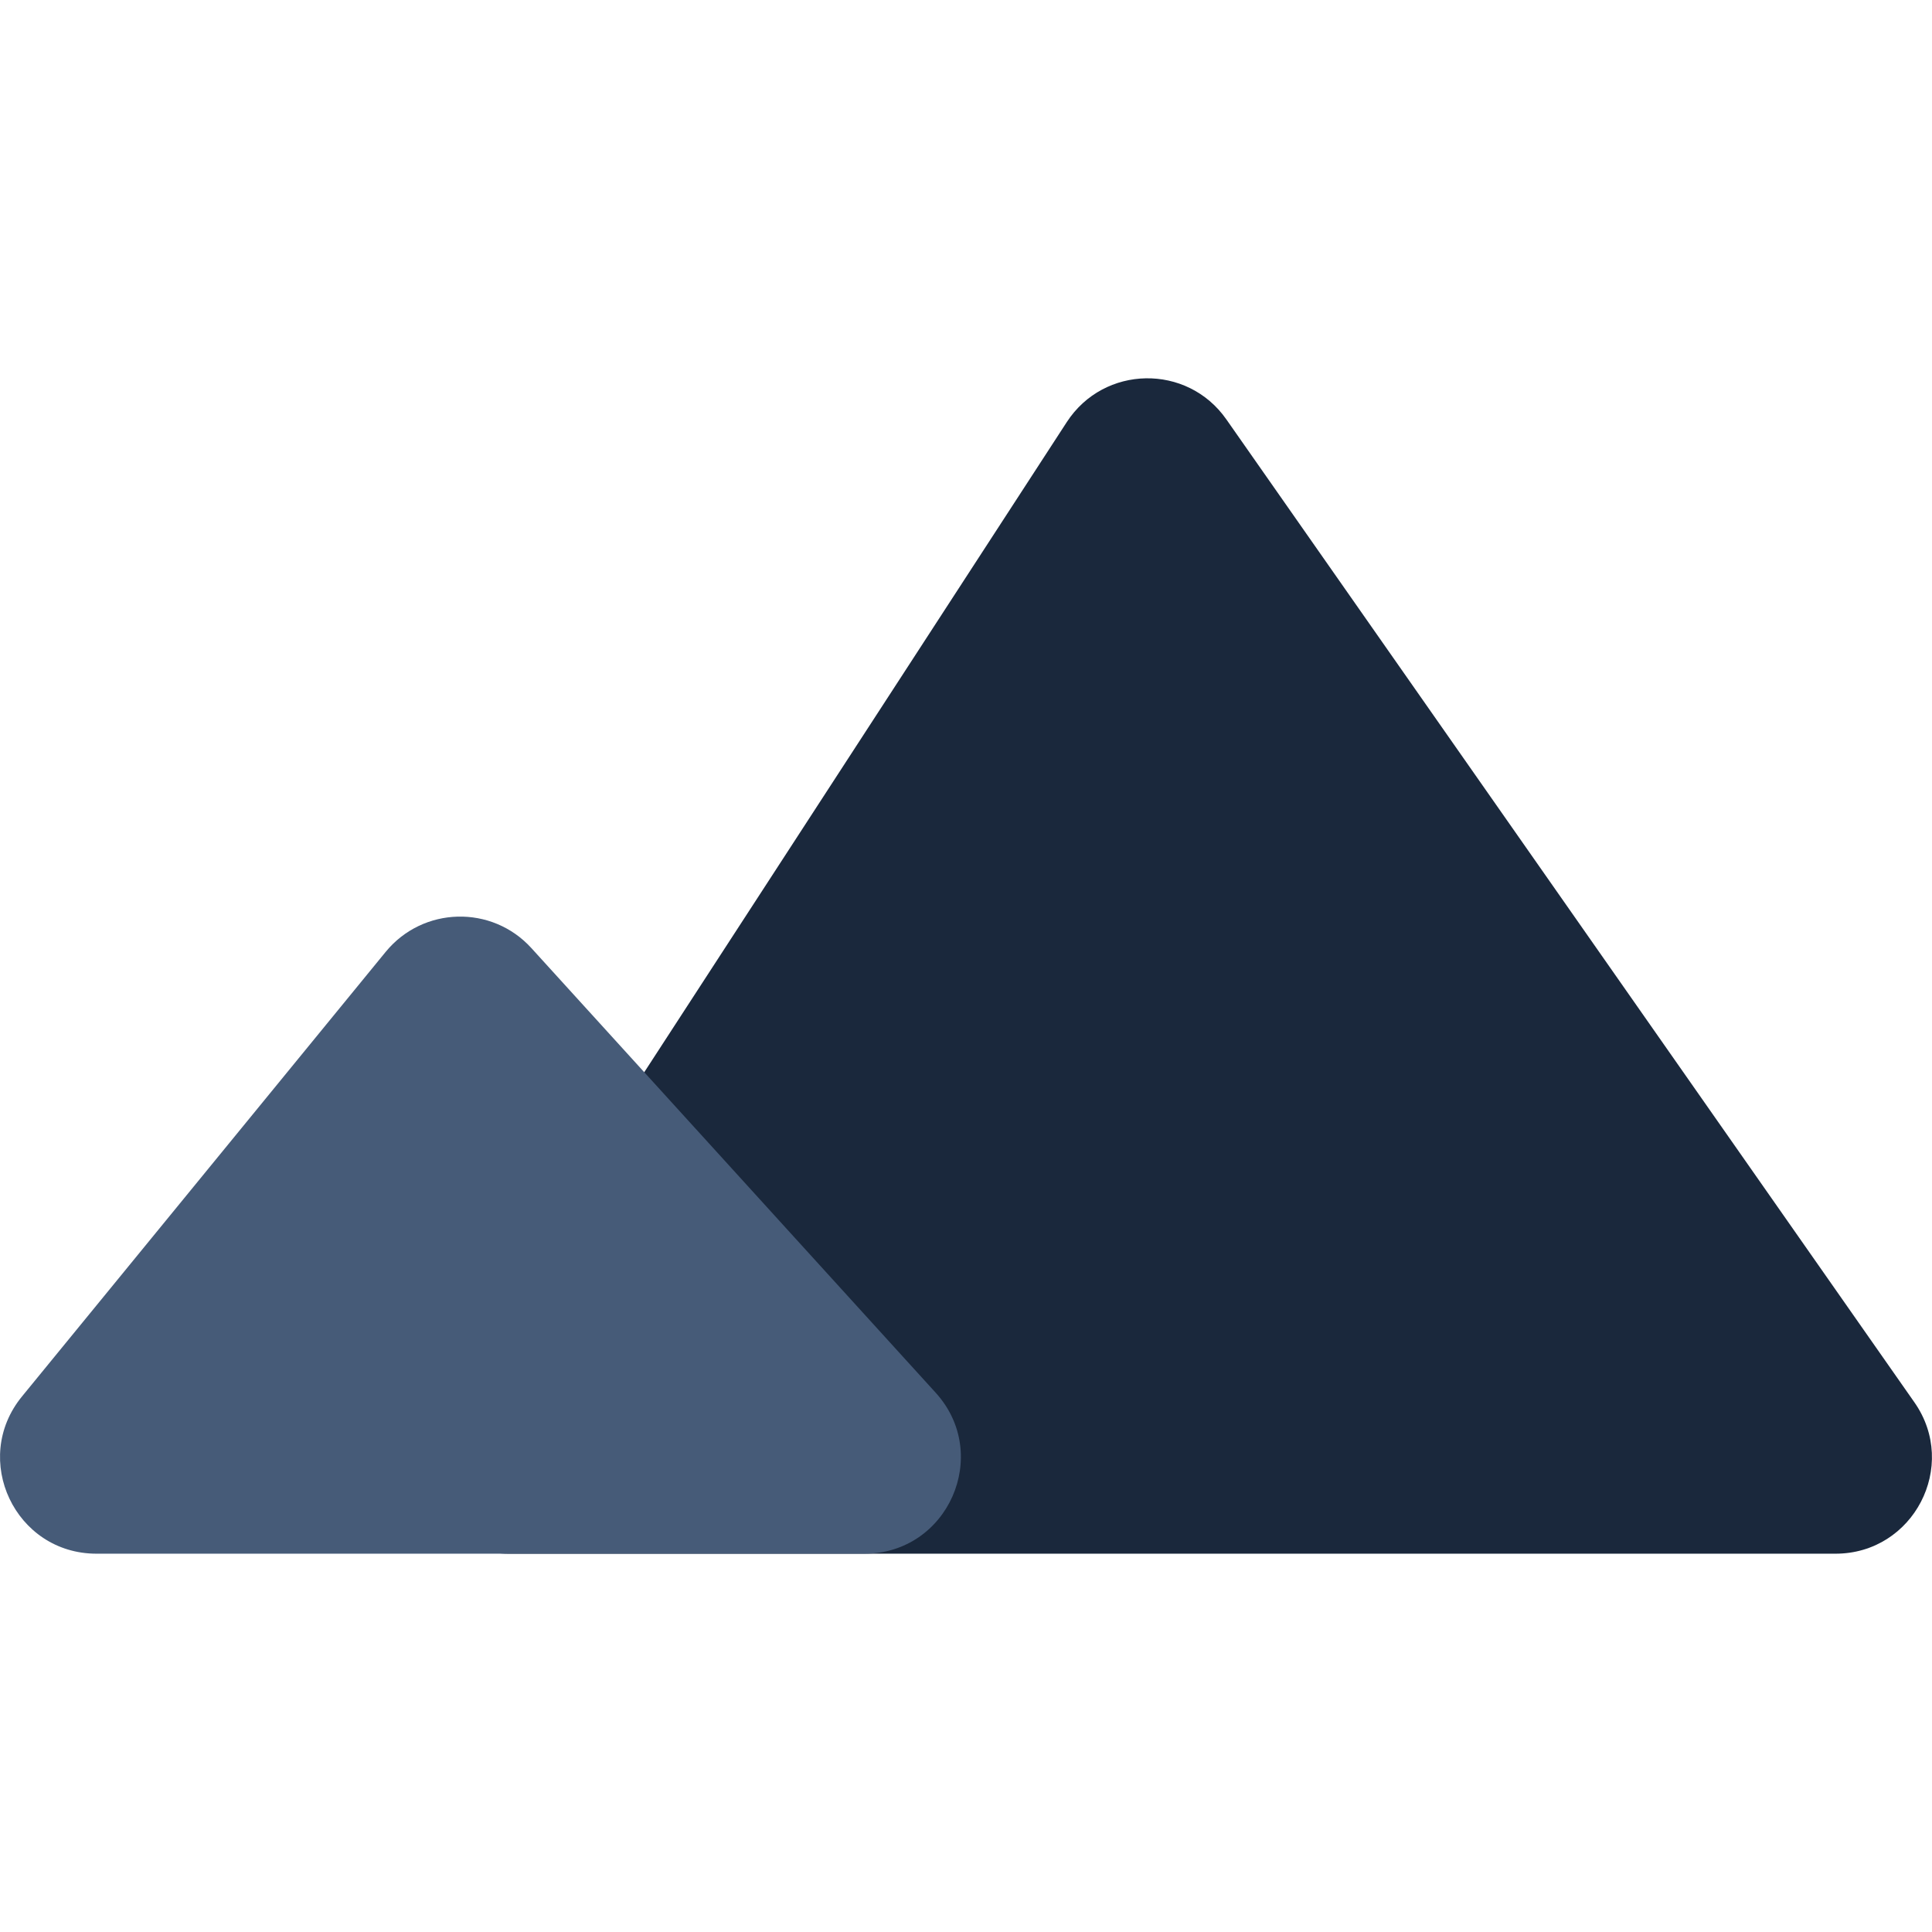
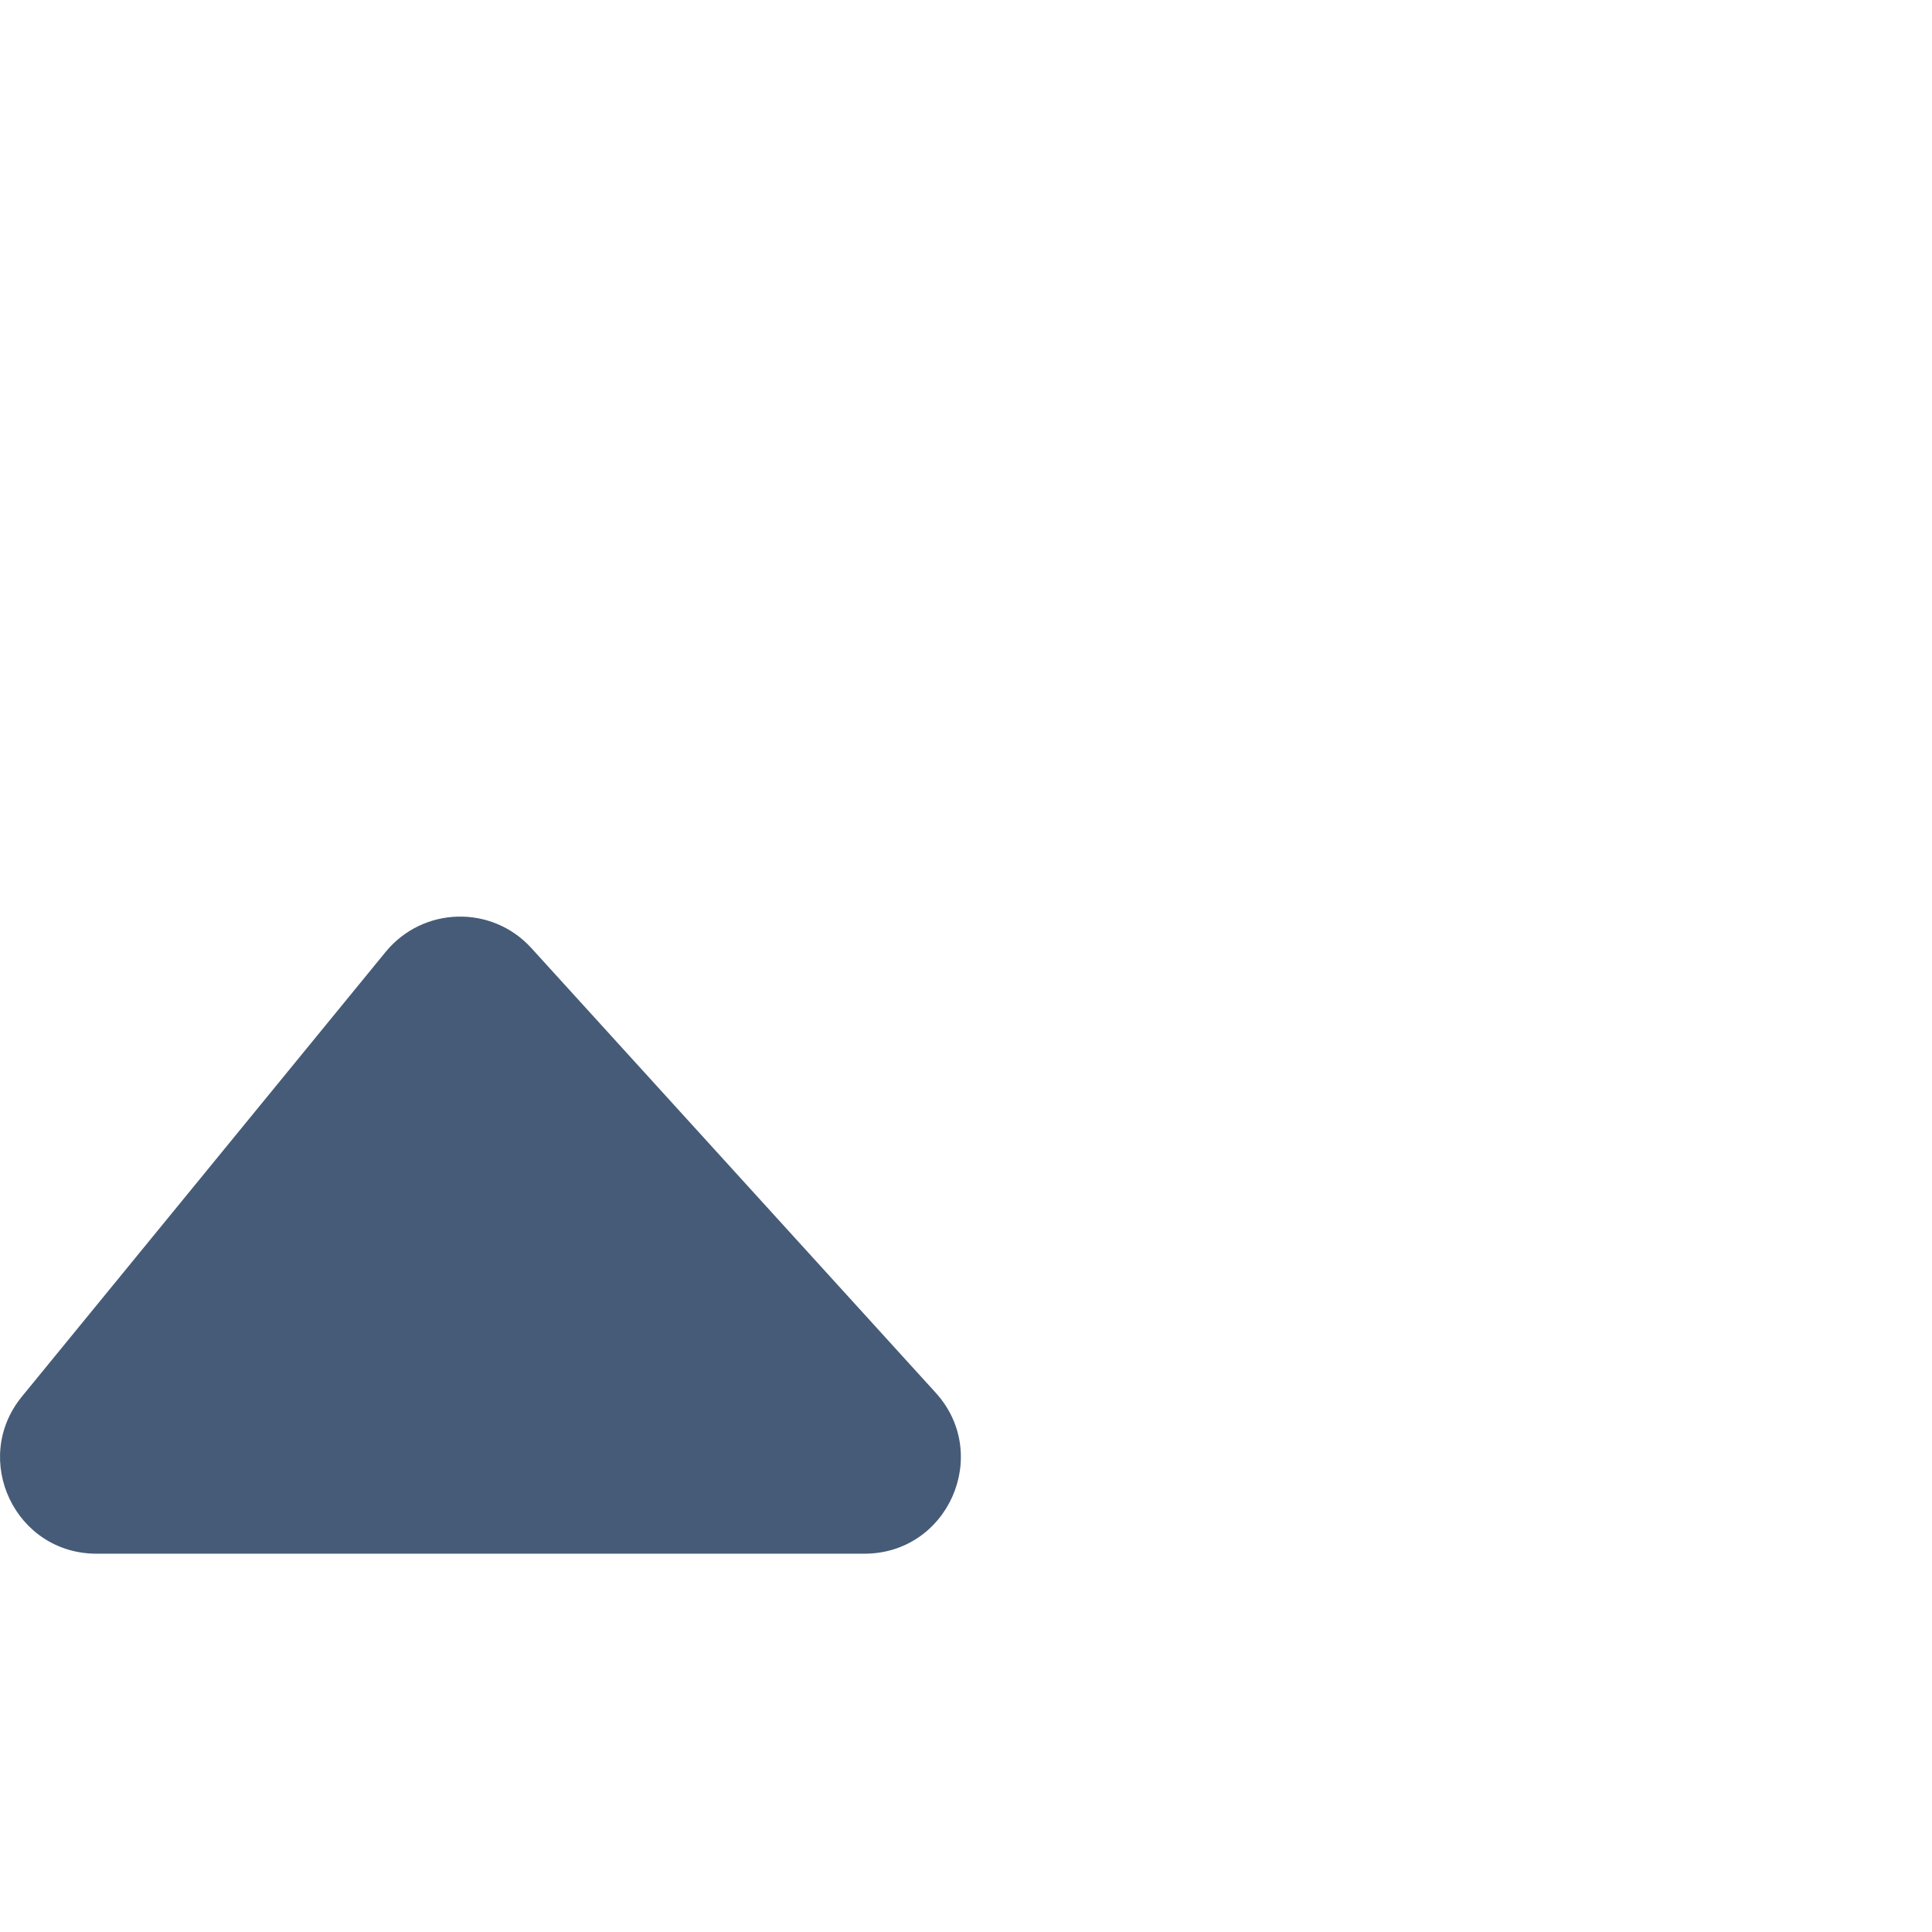
<svg xmlns="http://www.w3.org/2000/svg" version="1.1" width="16" height="16">
  <svg width="16" height="16" viewBox="0 0 16 16" fill="none">
-     <path d="M4.212 12.867H15.201C15.846 12.867 16.224 12.141 15.854 11.613L10.156 3.473C9.832 3.01 9.143 3.022 8.835 3.495L3.544 11.636C3.199 12.166 3.58 12.867 4.212 12.867Z" fill="#1A283C" />
    <path d="M0.799 12.867H7.159C7.851 12.867 8.214 12.046 7.749 11.534L4.401 7.852C4.074 7.492 3.503 7.506 3.194 7.883L0.182 11.565C-0.244 12.086 0.126 12.867 0.799 12.867Z" fill="#465B78" />
  </svg>
  <style>@media (prefers-color-scheme: light) { :root { filter: none; } } @media (prefers-color-scheme: dark) { :root { filter: none; } } </style>
</svg>